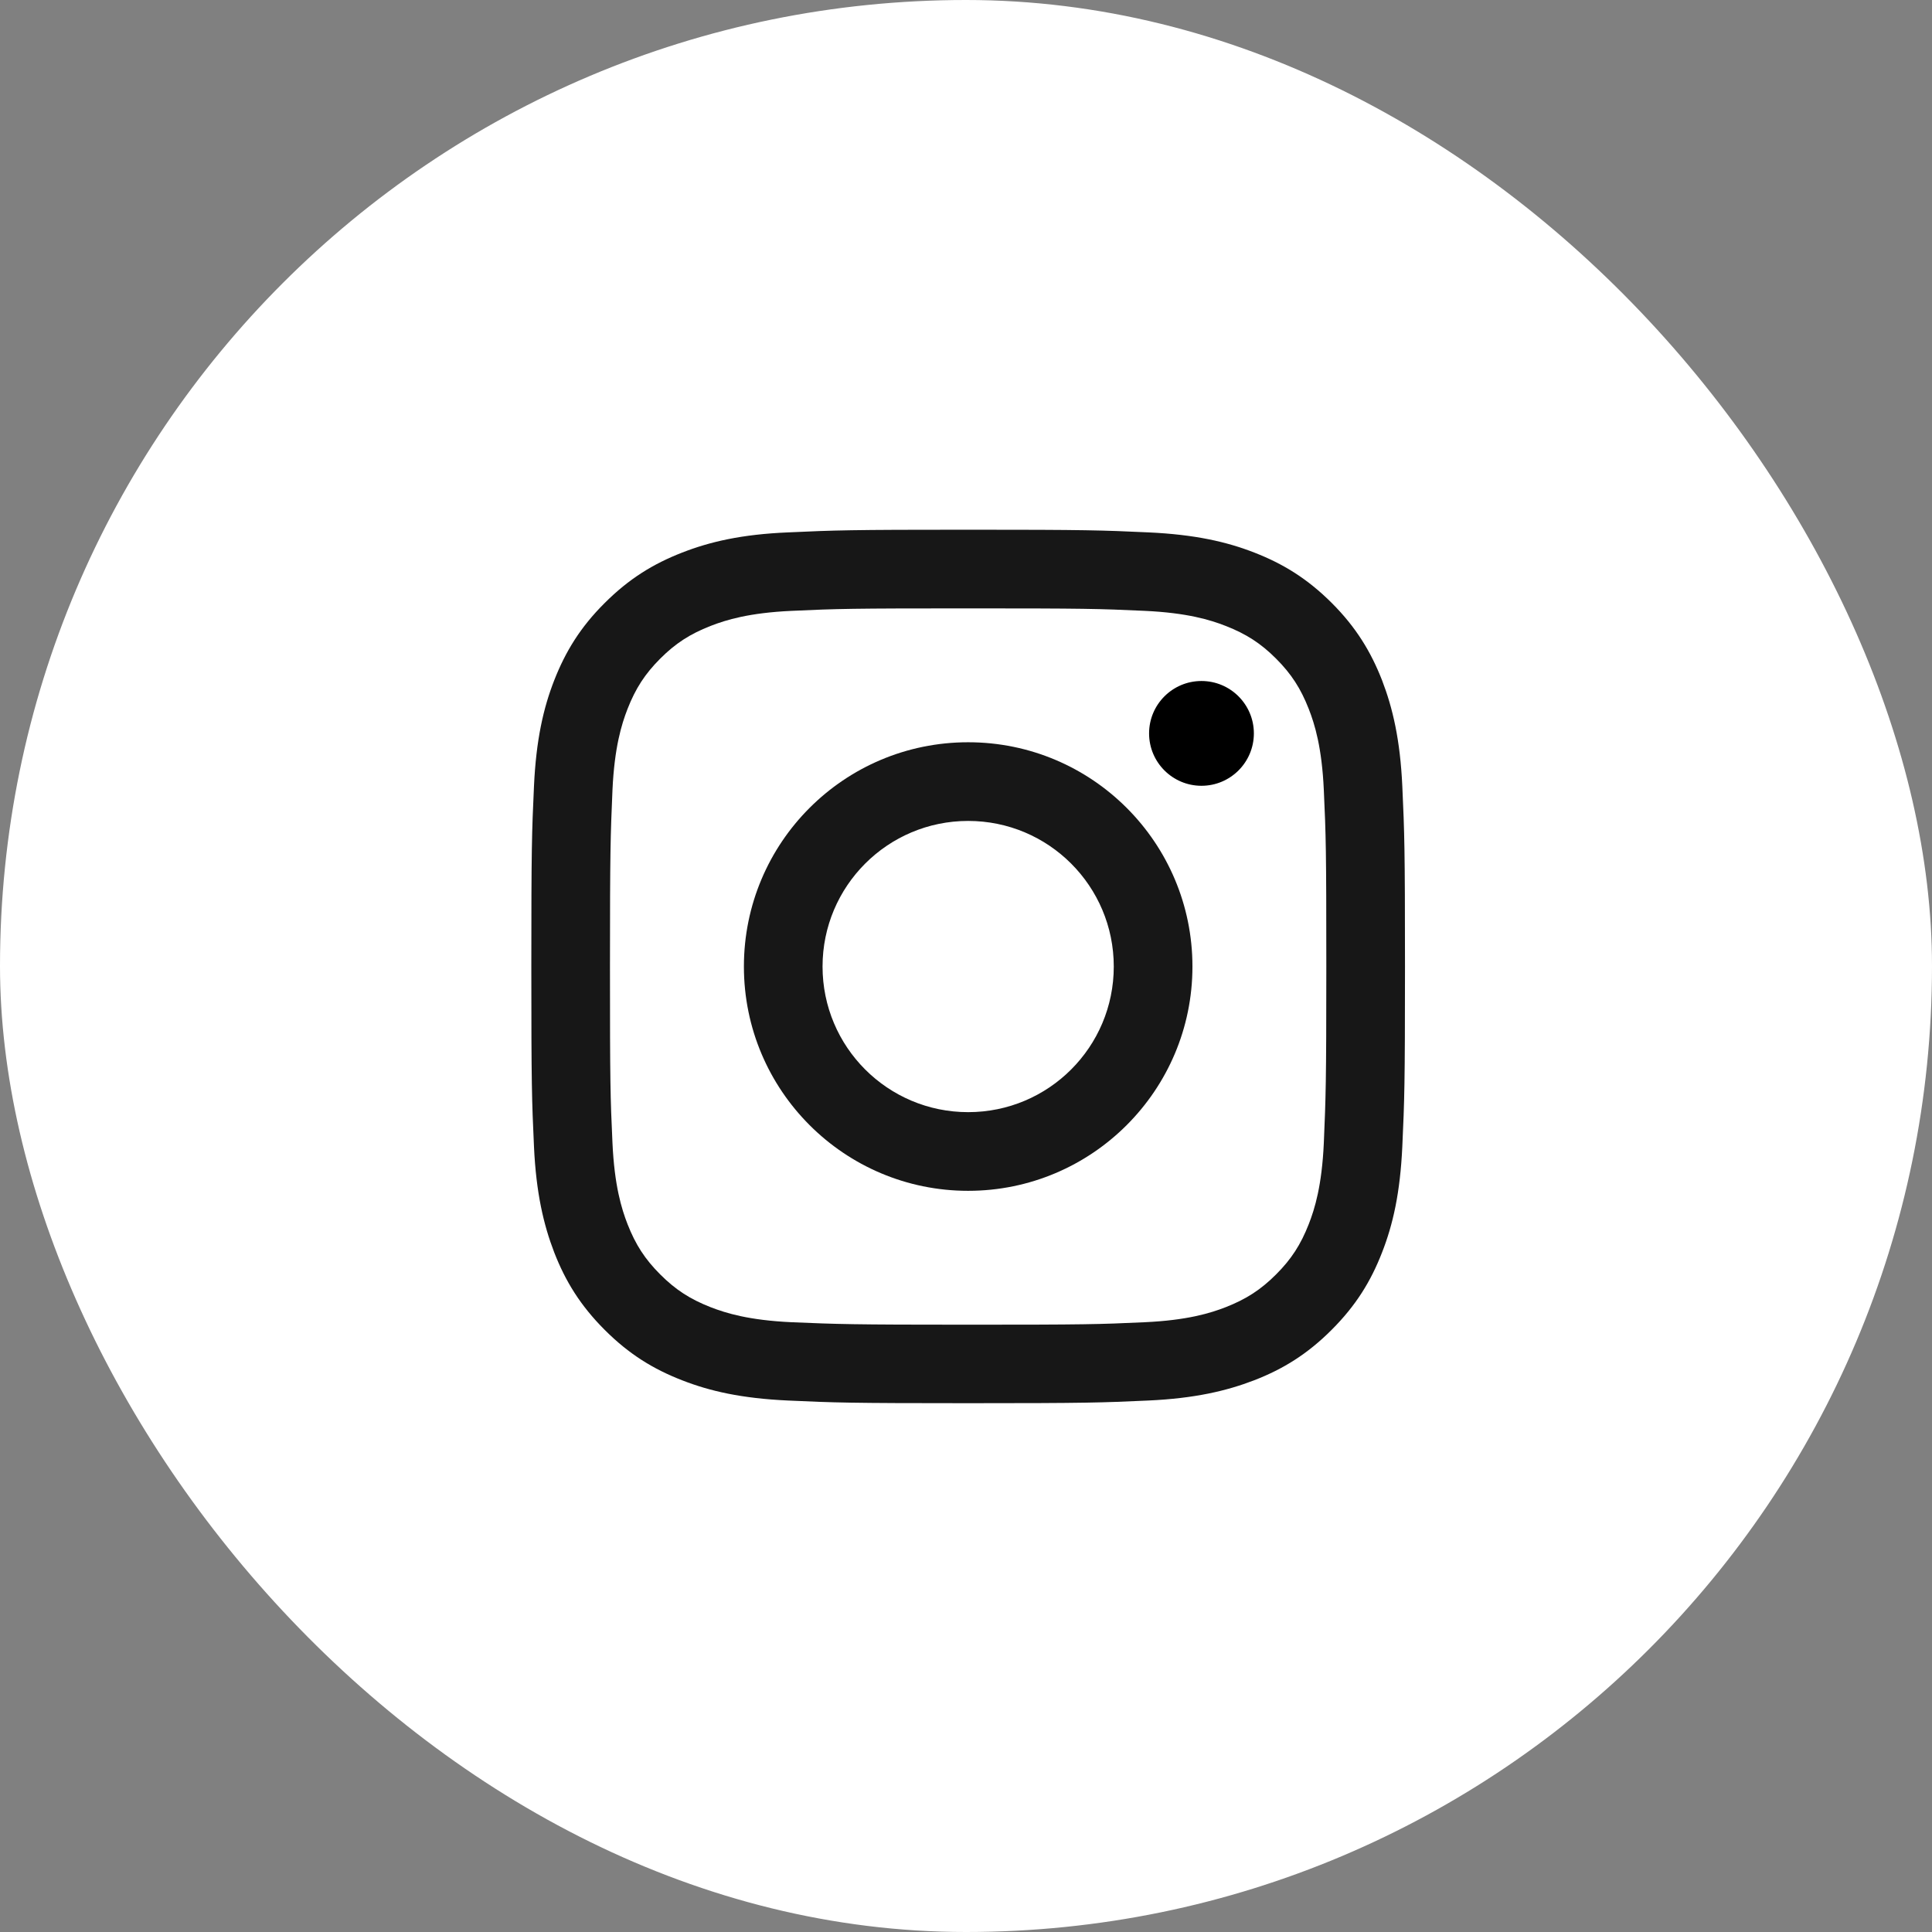
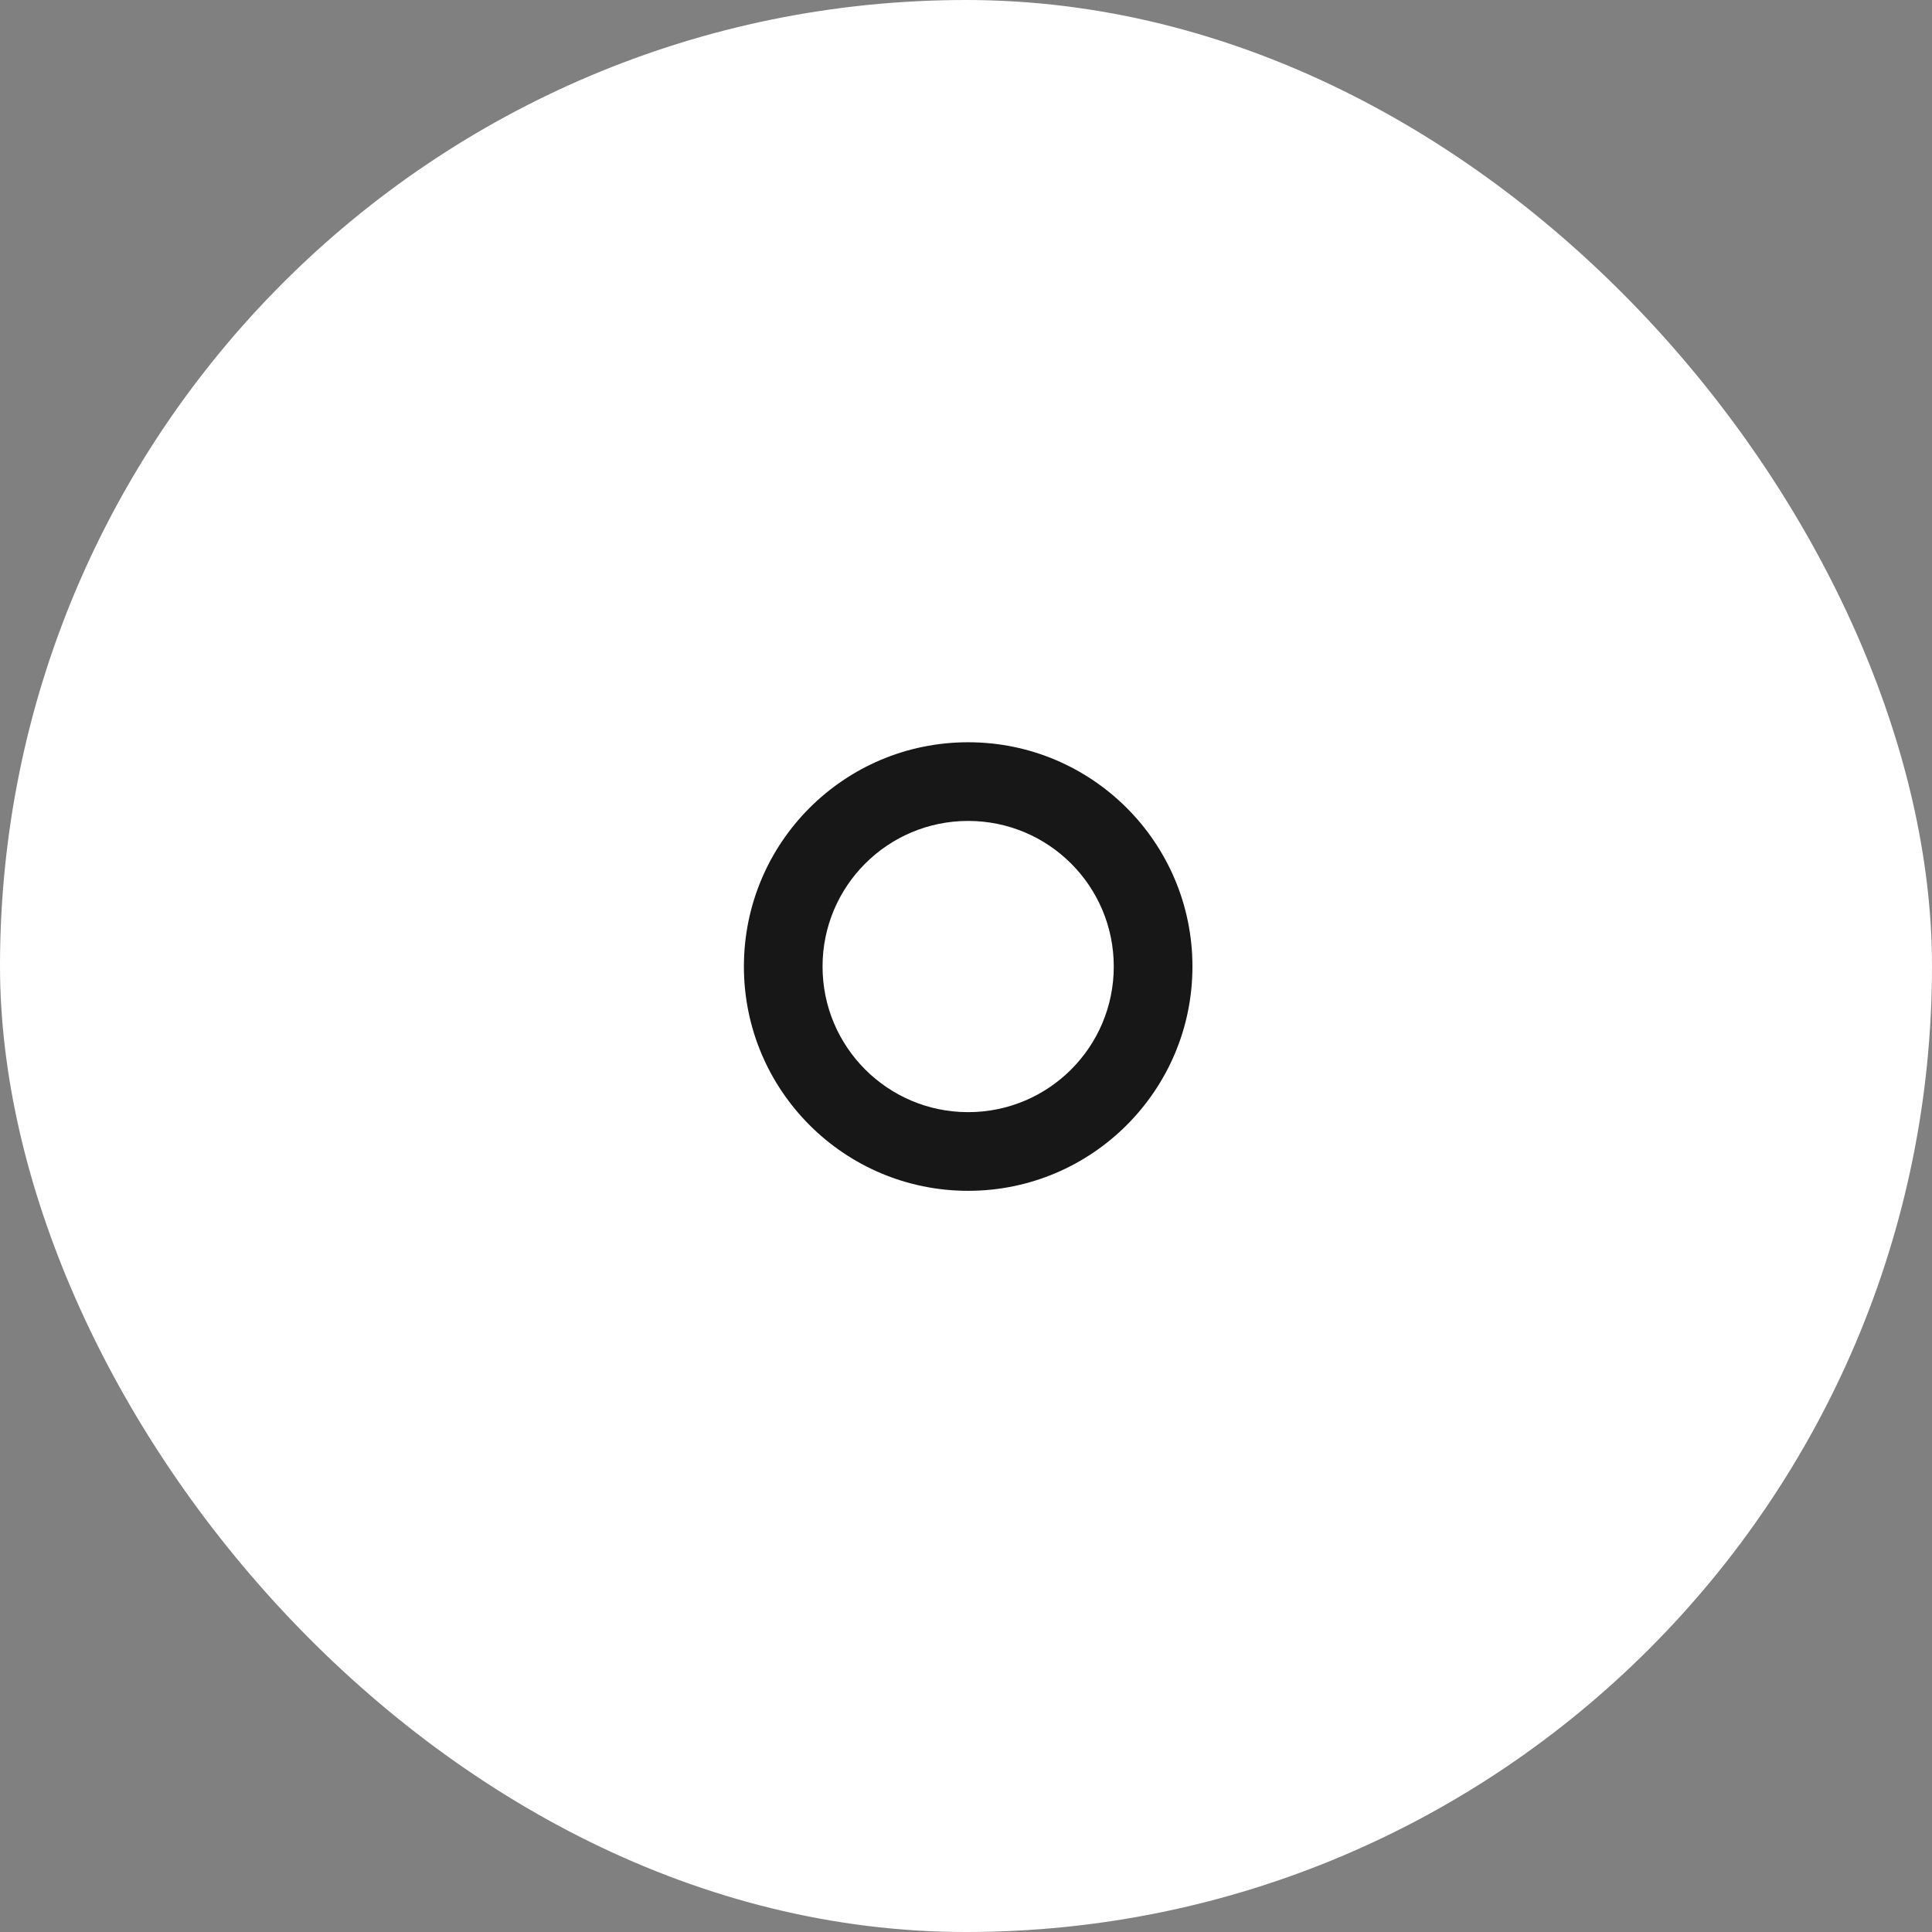
<svg xmlns="http://www.w3.org/2000/svg" width="68" height="68" viewBox="0 0 68 68" fill="none">
  <rect x="0" y="0" width="68" height="68" fill="#808080" stroke="none" />
  <rect width="68" height="68" rx="34" fill="white" />
-   <path d="M24.007 19.45C22.994 19.844 22.138 20.369 21.282 21.225C20.426 22.075 19.901 22.938 19.507 23.944C19.126 24.919 18.869 26.038 18.794 27.675C18.719 29.313 18.701 29.838 18.701 34.013C18.701 38.188 18.719 38.713 18.794 40.35C18.869 41.988 19.132 43.106 19.507 44.081C19.901 45.094 20.426 45.95 21.282 46.806C22.138 47.663 22.994 48.188 24.007 48.581C24.982 48.963 26.101 49.219 27.738 49.294C29.376 49.369 29.901 49.388 34.076 49.388C38.251 49.388 38.776 49.369 40.413 49.294C42.051 49.219 43.169 48.956 44.144 48.581C45.157 48.188 46.013 47.663 46.869 46.806C47.726 45.95 48.251 45.094 48.644 44.081C49.026 43.106 49.282 41.988 49.357 40.35C49.432 38.713 49.451 38.188 49.451 34.013C49.451 29.838 49.432 29.313 49.357 27.675C49.282 26.038 49.019 24.919 48.644 23.944C48.251 22.938 47.726 22.075 46.876 21.225C46.019 20.369 45.163 19.844 44.151 19.45C43.176 19.069 42.057 18.813 40.419 18.738C38.782 18.663 38.257 18.644 34.082 18.644C29.907 18.644 29.382 18.663 27.744 18.738C26.101 18.806 24.982 19.069 24.007 19.45ZM40.288 21.5C41.788 21.569 42.601 21.819 43.144 22.032C43.863 22.313 44.376 22.644 44.913 23.181C45.451 23.719 45.782 24.232 46.063 24.95C46.276 25.494 46.526 26.306 46.594 27.806C46.669 29.425 46.682 29.913 46.682 34.019C46.682 38.125 46.663 38.613 46.594 40.231C46.526 41.731 46.276 42.544 46.063 43.088C45.782 43.806 45.451 44.319 44.913 44.856C44.376 45.394 43.863 45.725 43.144 46.007C42.601 46.219 41.788 46.469 40.288 46.538C38.669 46.613 38.182 46.625 34.076 46.625C29.969 46.625 29.482 46.606 27.863 46.538C26.363 46.469 25.551 46.219 25.007 46.007C24.288 45.725 23.776 45.394 23.238 44.856C22.701 44.319 22.369 43.806 22.088 43.088C21.876 42.544 21.626 41.731 21.557 40.231C21.482 38.613 21.469 38.125 21.469 34.019C21.469 29.913 21.488 29.425 21.557 27.806C21.626 26.306 21.876 25.494 22.088 24.95C22.369 24.232 22.701 23.719 23.238 23.181C23.776 22.644 24.288 22.313 25.007 22.032C25.551 21.819 26.363 21.569 27.863 21.5C29.482 21.425 29.969 21.413 34.076 21.413C38.182 21.413 38.669 21.425 40.288 21.5Z" fill="#171717" />
  <path d="M26.183 34.019C26.183 38.381 29.72 41.913 34.076 41.913C38.433 41.913 41.97 38.375 41.97 34.019C41.97 29.663 38.439 26.125 34.076 26.125C29.714 26.125 26.183 29.656 26.183 34.019ZM39.201 34.019C39.201 36.85 36.908 39.144 34.076 39.144C31.245 39.144 28.951 36.85 28.951 34.019C28.951 31.188 31.245 28.894 34.076 28.894C36.908 28.894 39.201 31.188 39.201 34.019Z" fill="#171717" />
-   <path d="M42.288 27.657C43.306 27.657 44.132 26.831 44.132 25.813C44.132 24.795 43.306 23.969 42.288 23.969C41.27 23.969 40.444 24.795 40.444 25.813C40.444 26.831 41.27 27.657 42.288 27.657Z" fill="black" />
</svg>